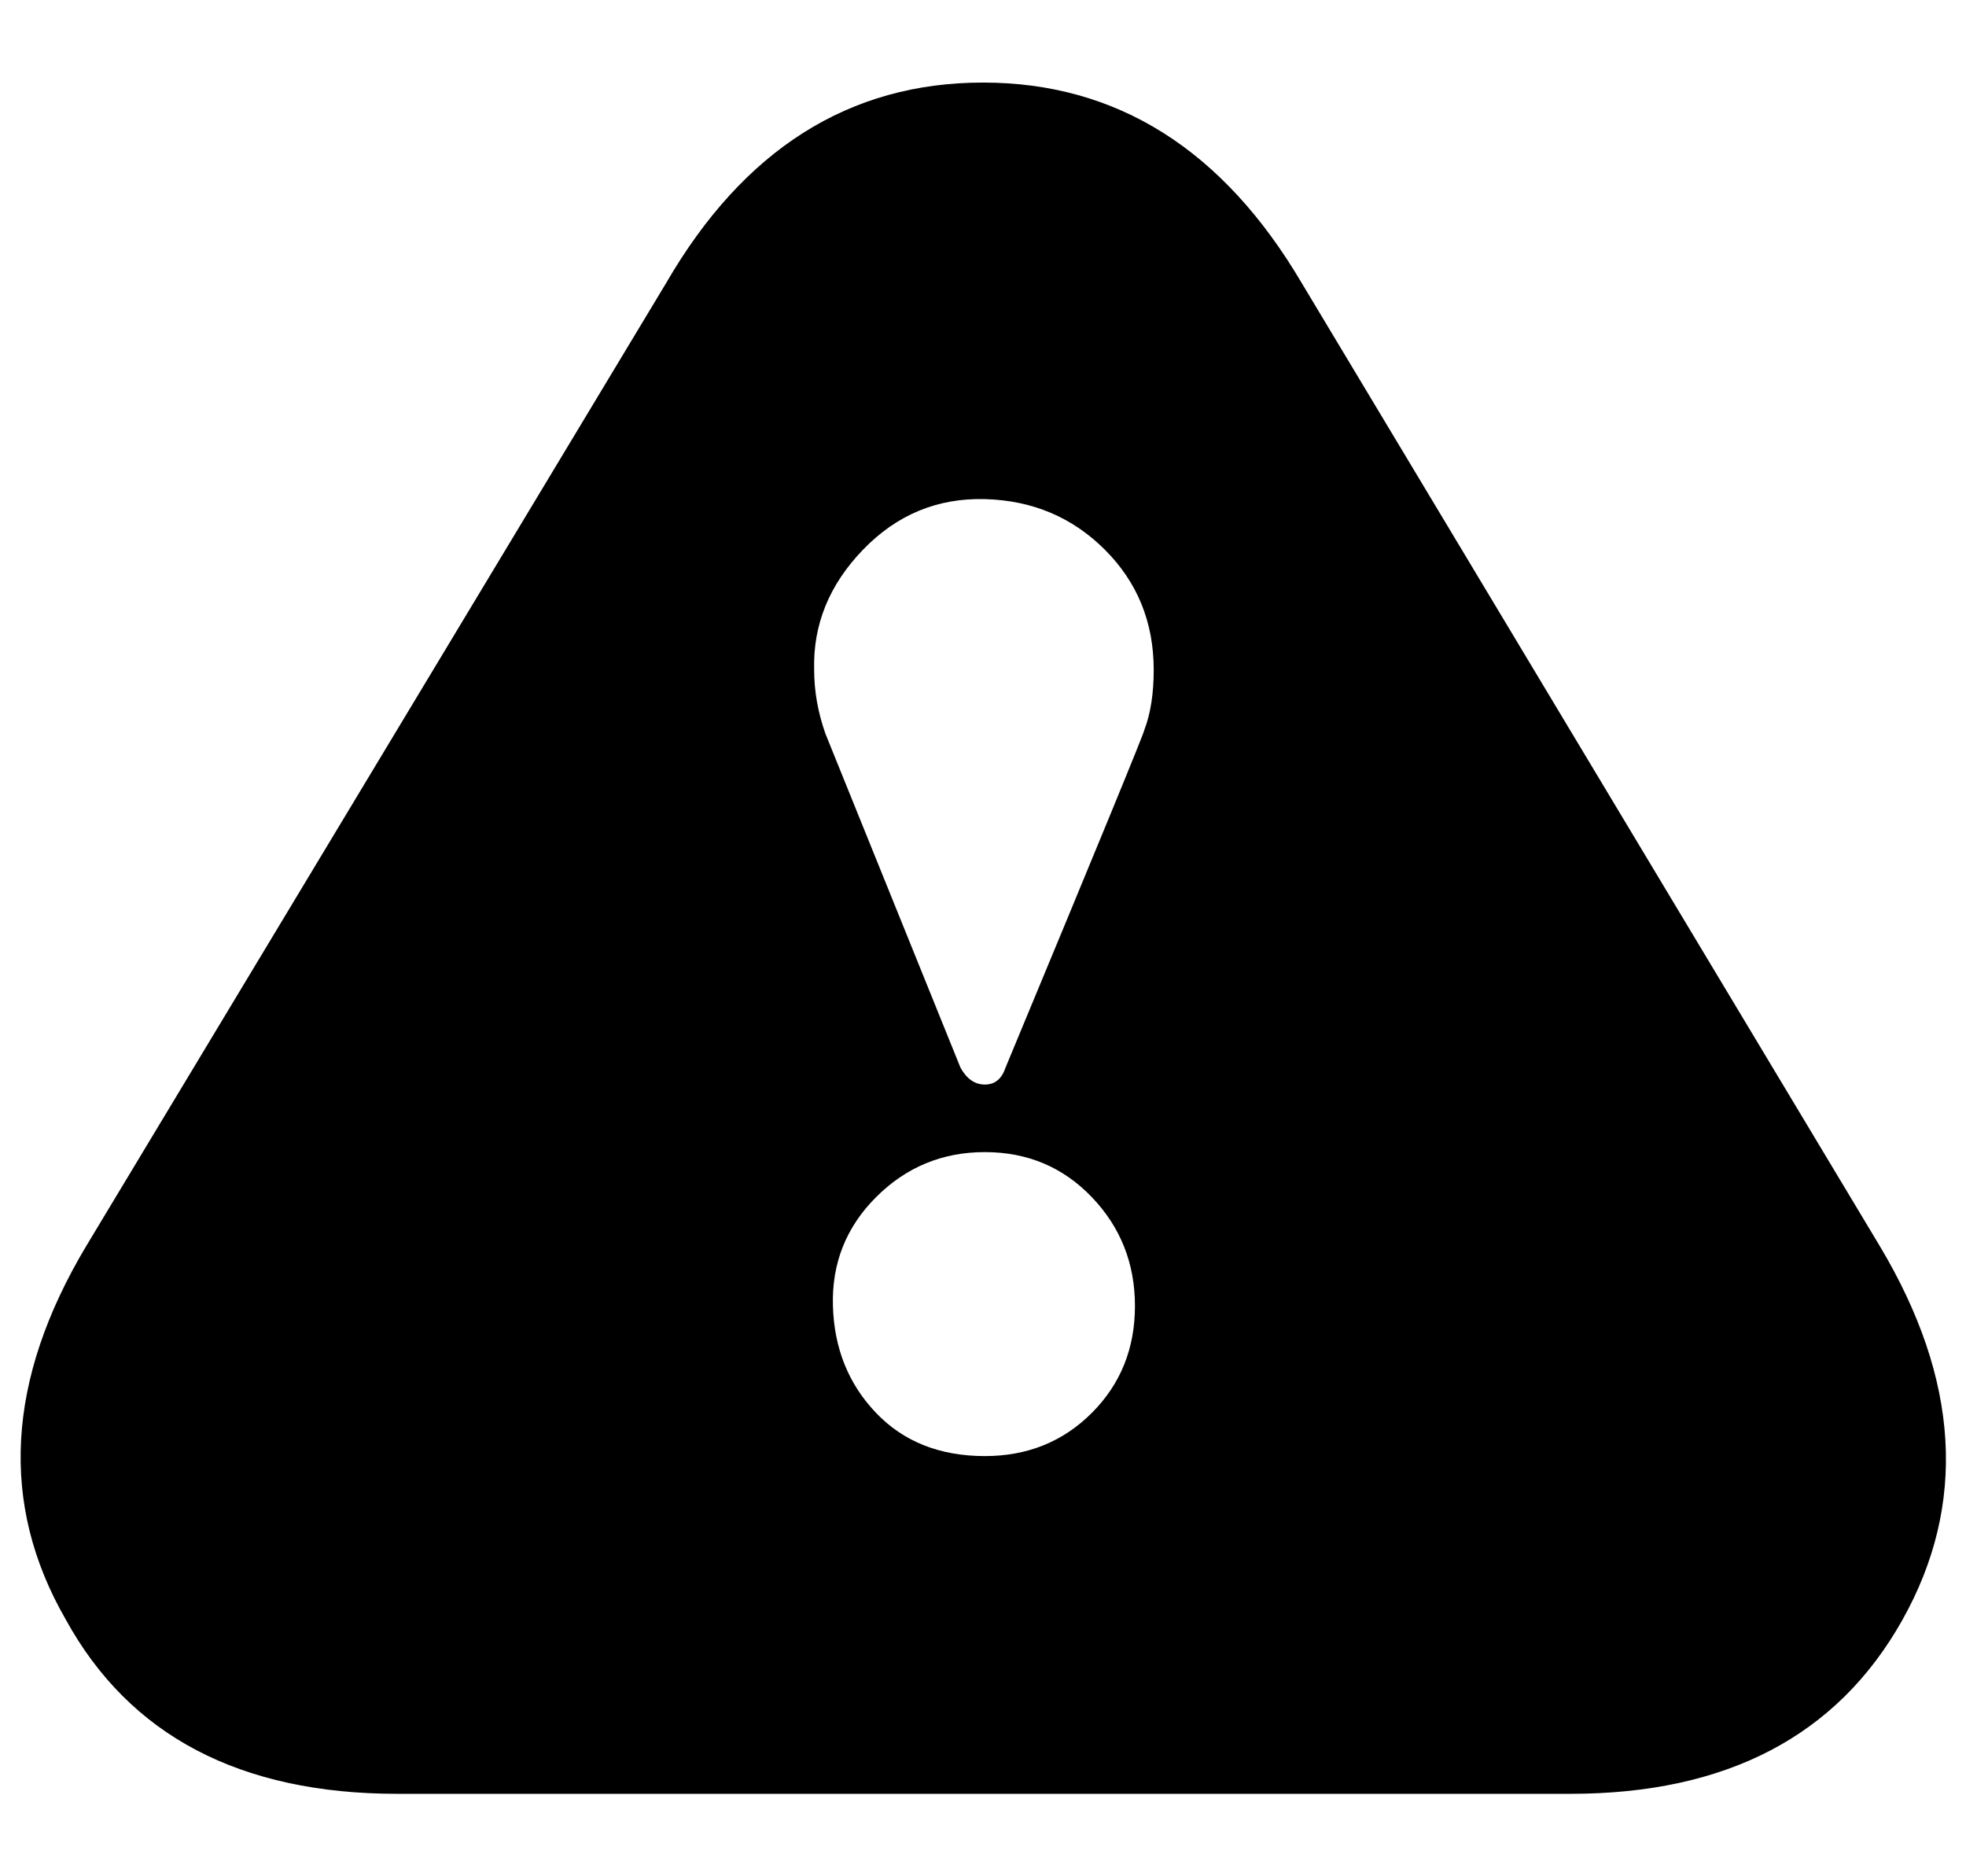
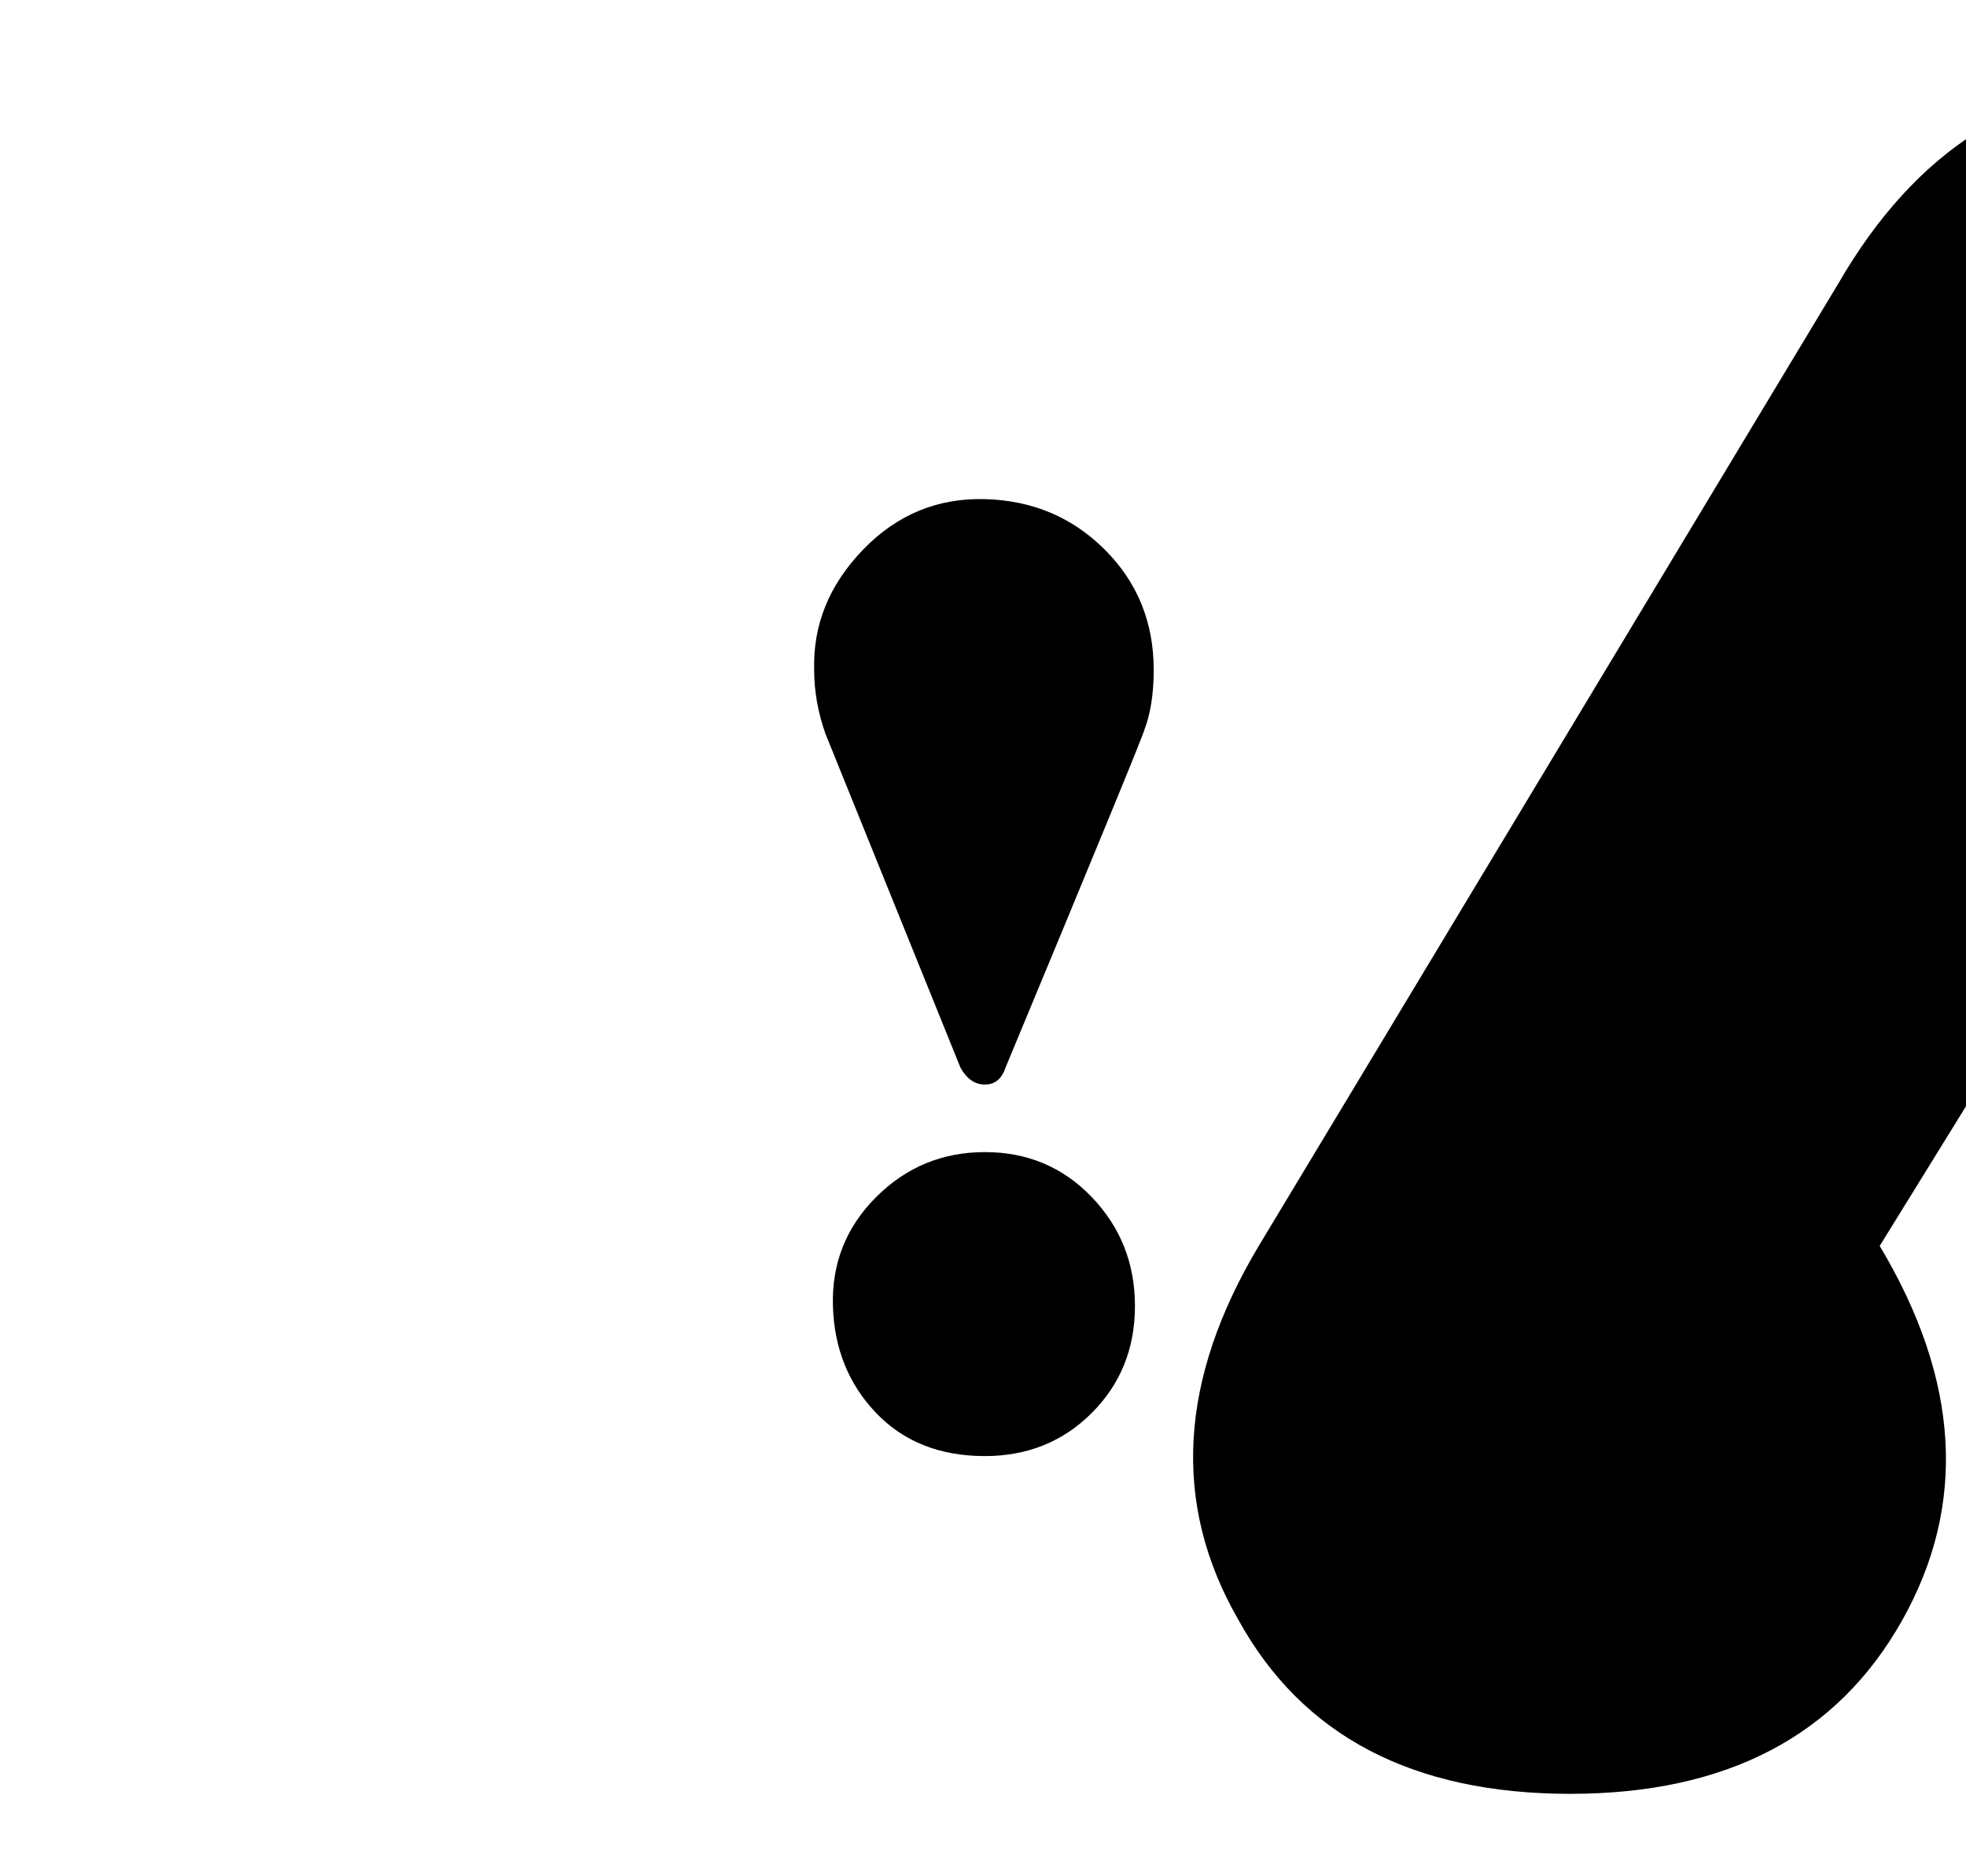
<svg xmlns="http://www.w3.org/2000/svg" version="1.1" viewBox="-11 0 1048 1000">
-   <path fill="currentColor" d="M991 664q64 107 12 199.5t-177 92.5h-625q-126 0 -177 -93q-53 -92 11 -199l309 -513q62 -107 169 -107t170 107zM514 776q34 0 57 -23t23 -57t-23 -58t-57 -24t-58 24t-23 58t23 57t58 23zM599 389q5 -13 5 -32q0 -38 -26 -64t-64 -27t-65 27t-26 64q0 17 6 34l72 178 q5 9 13 9t11 -9q74 -178 74 -180z" />
+   <path fill="currentColor" d="M991 664q64 107 12 199.5t-177 92.5q-126 0 -177 -93q-53 -92 11 -199l309 -513q62 -107 169 -107t170 107zM514 776q34 0 57 -23t23 -57t-23 -58t-57 -24t-58 24t-23 58t23 57t58 23zM599 389q5 -13 5 -32q0 -38 -26 -64t-64 -27t-65 27t-26 64q0 17 6 34l72 178 q5 9 13 9t11 -9q74 -178 74 -180z" />
</svg>